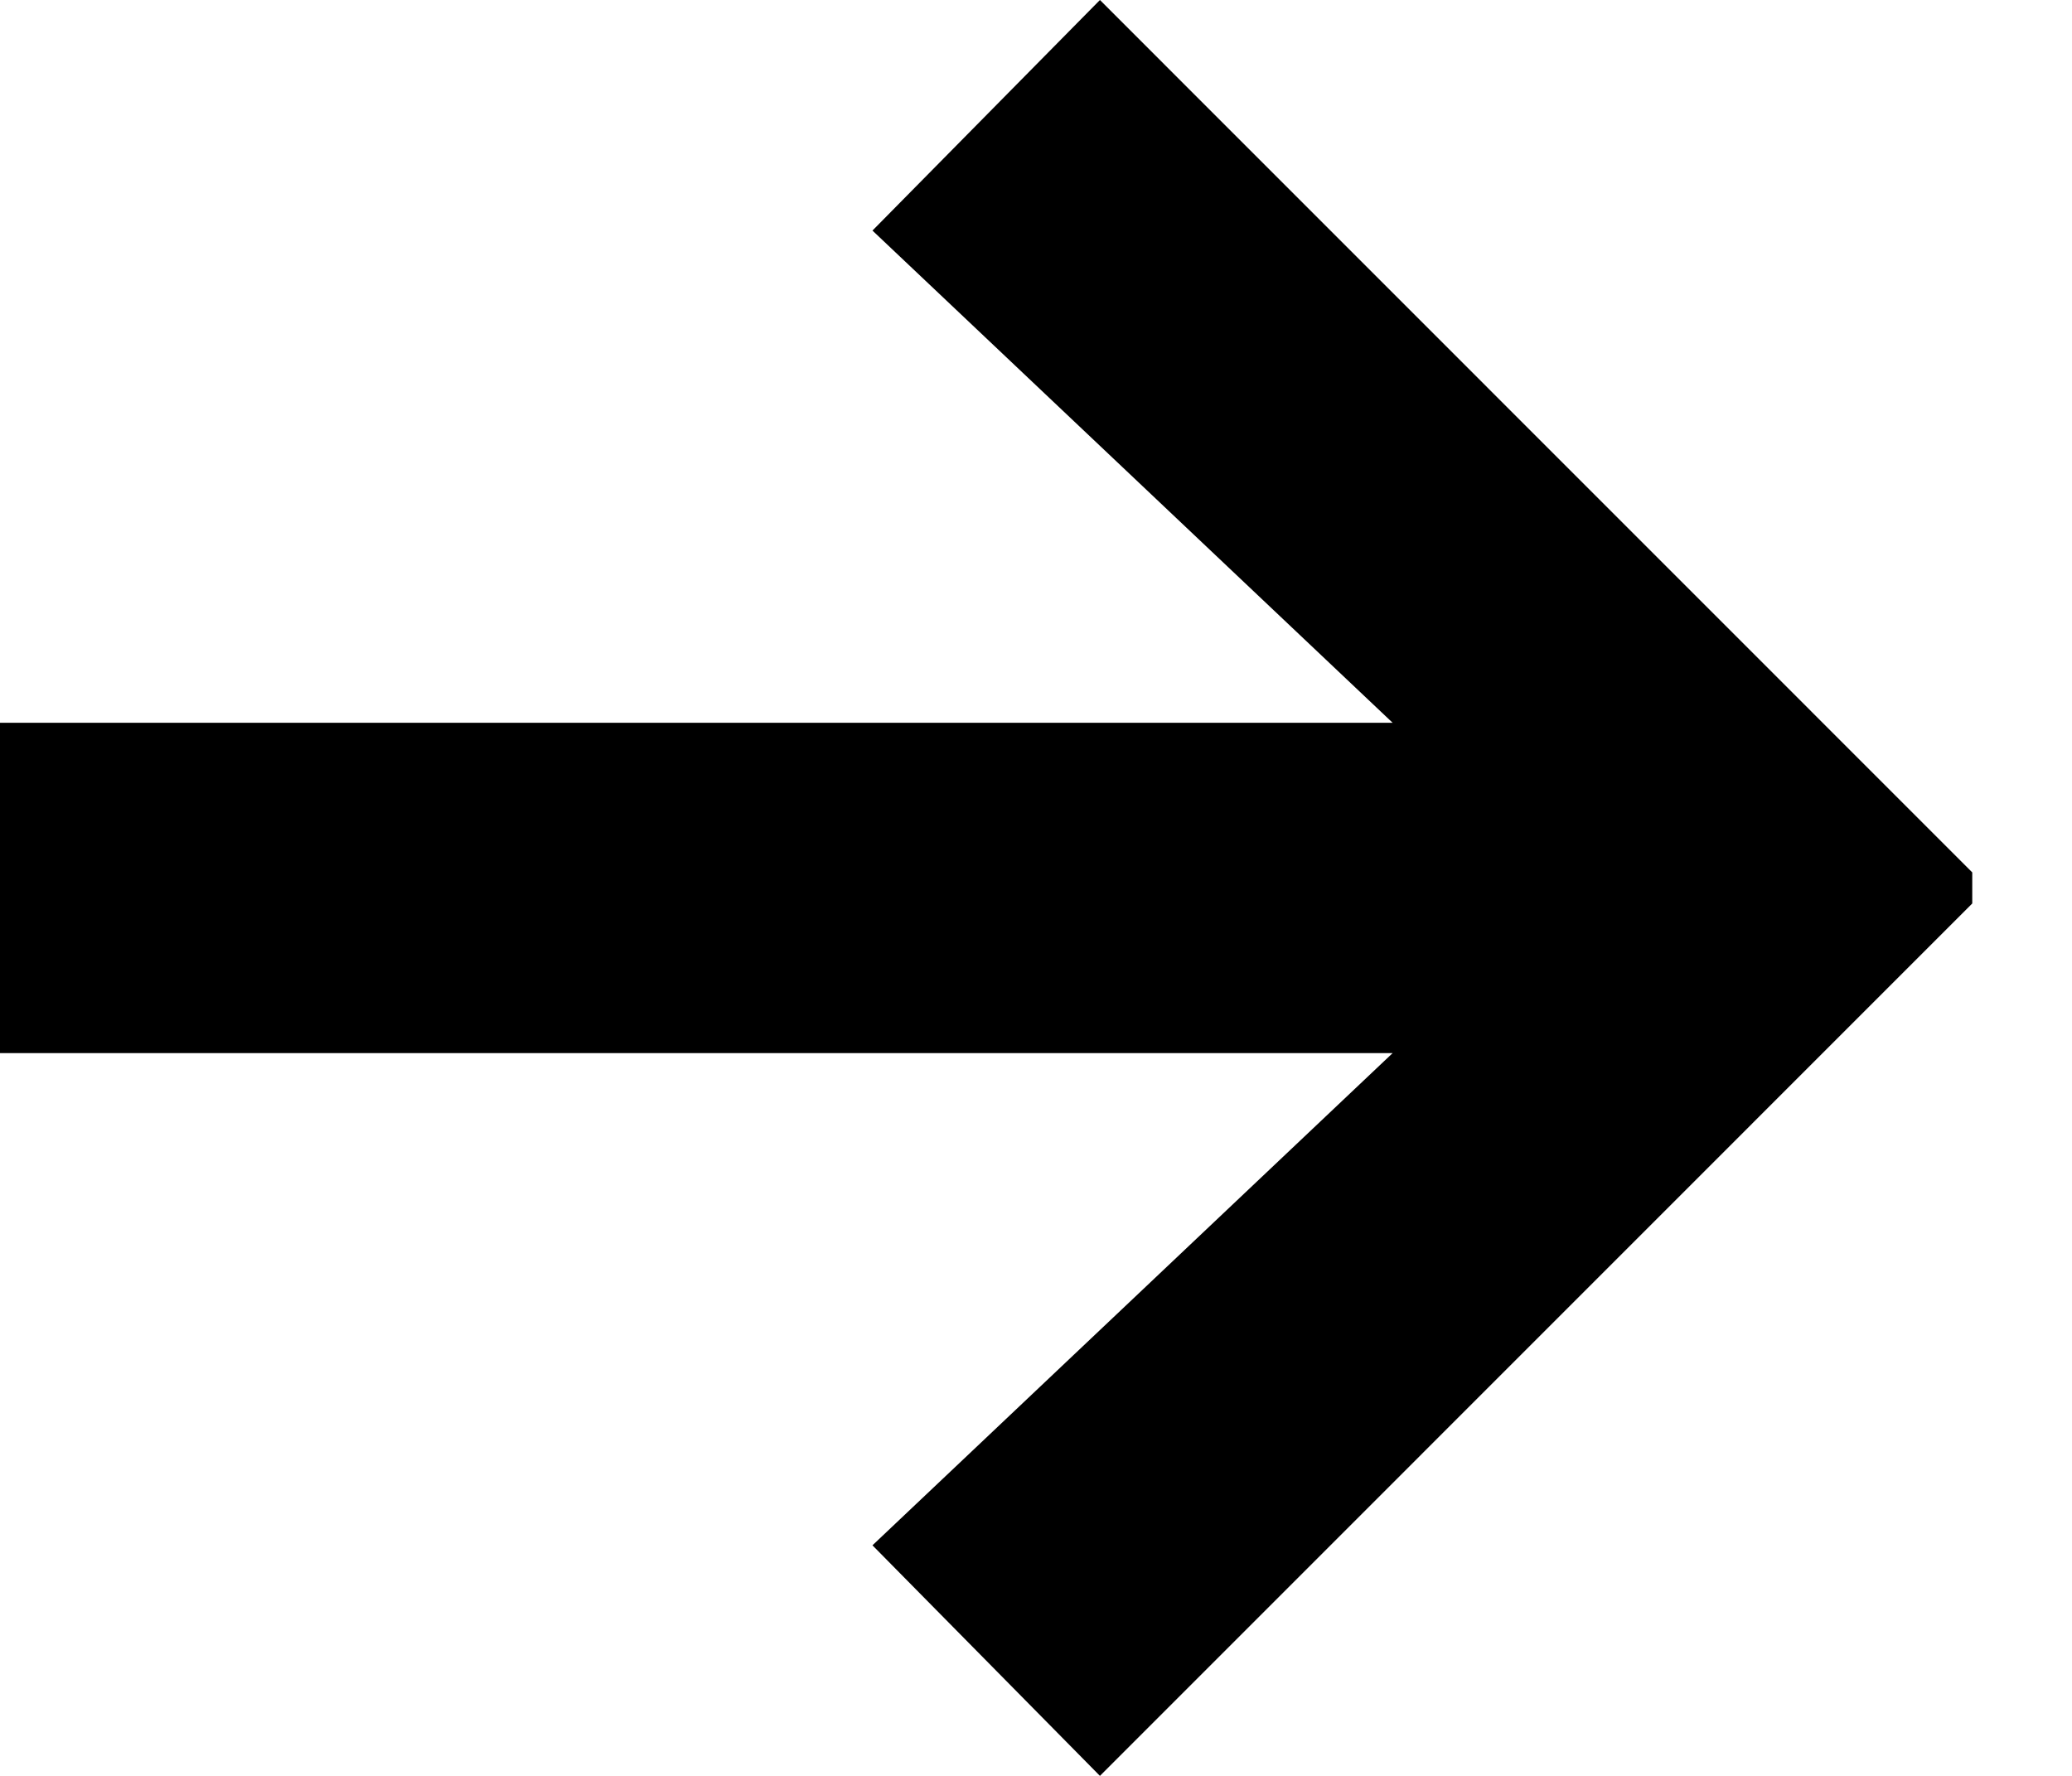
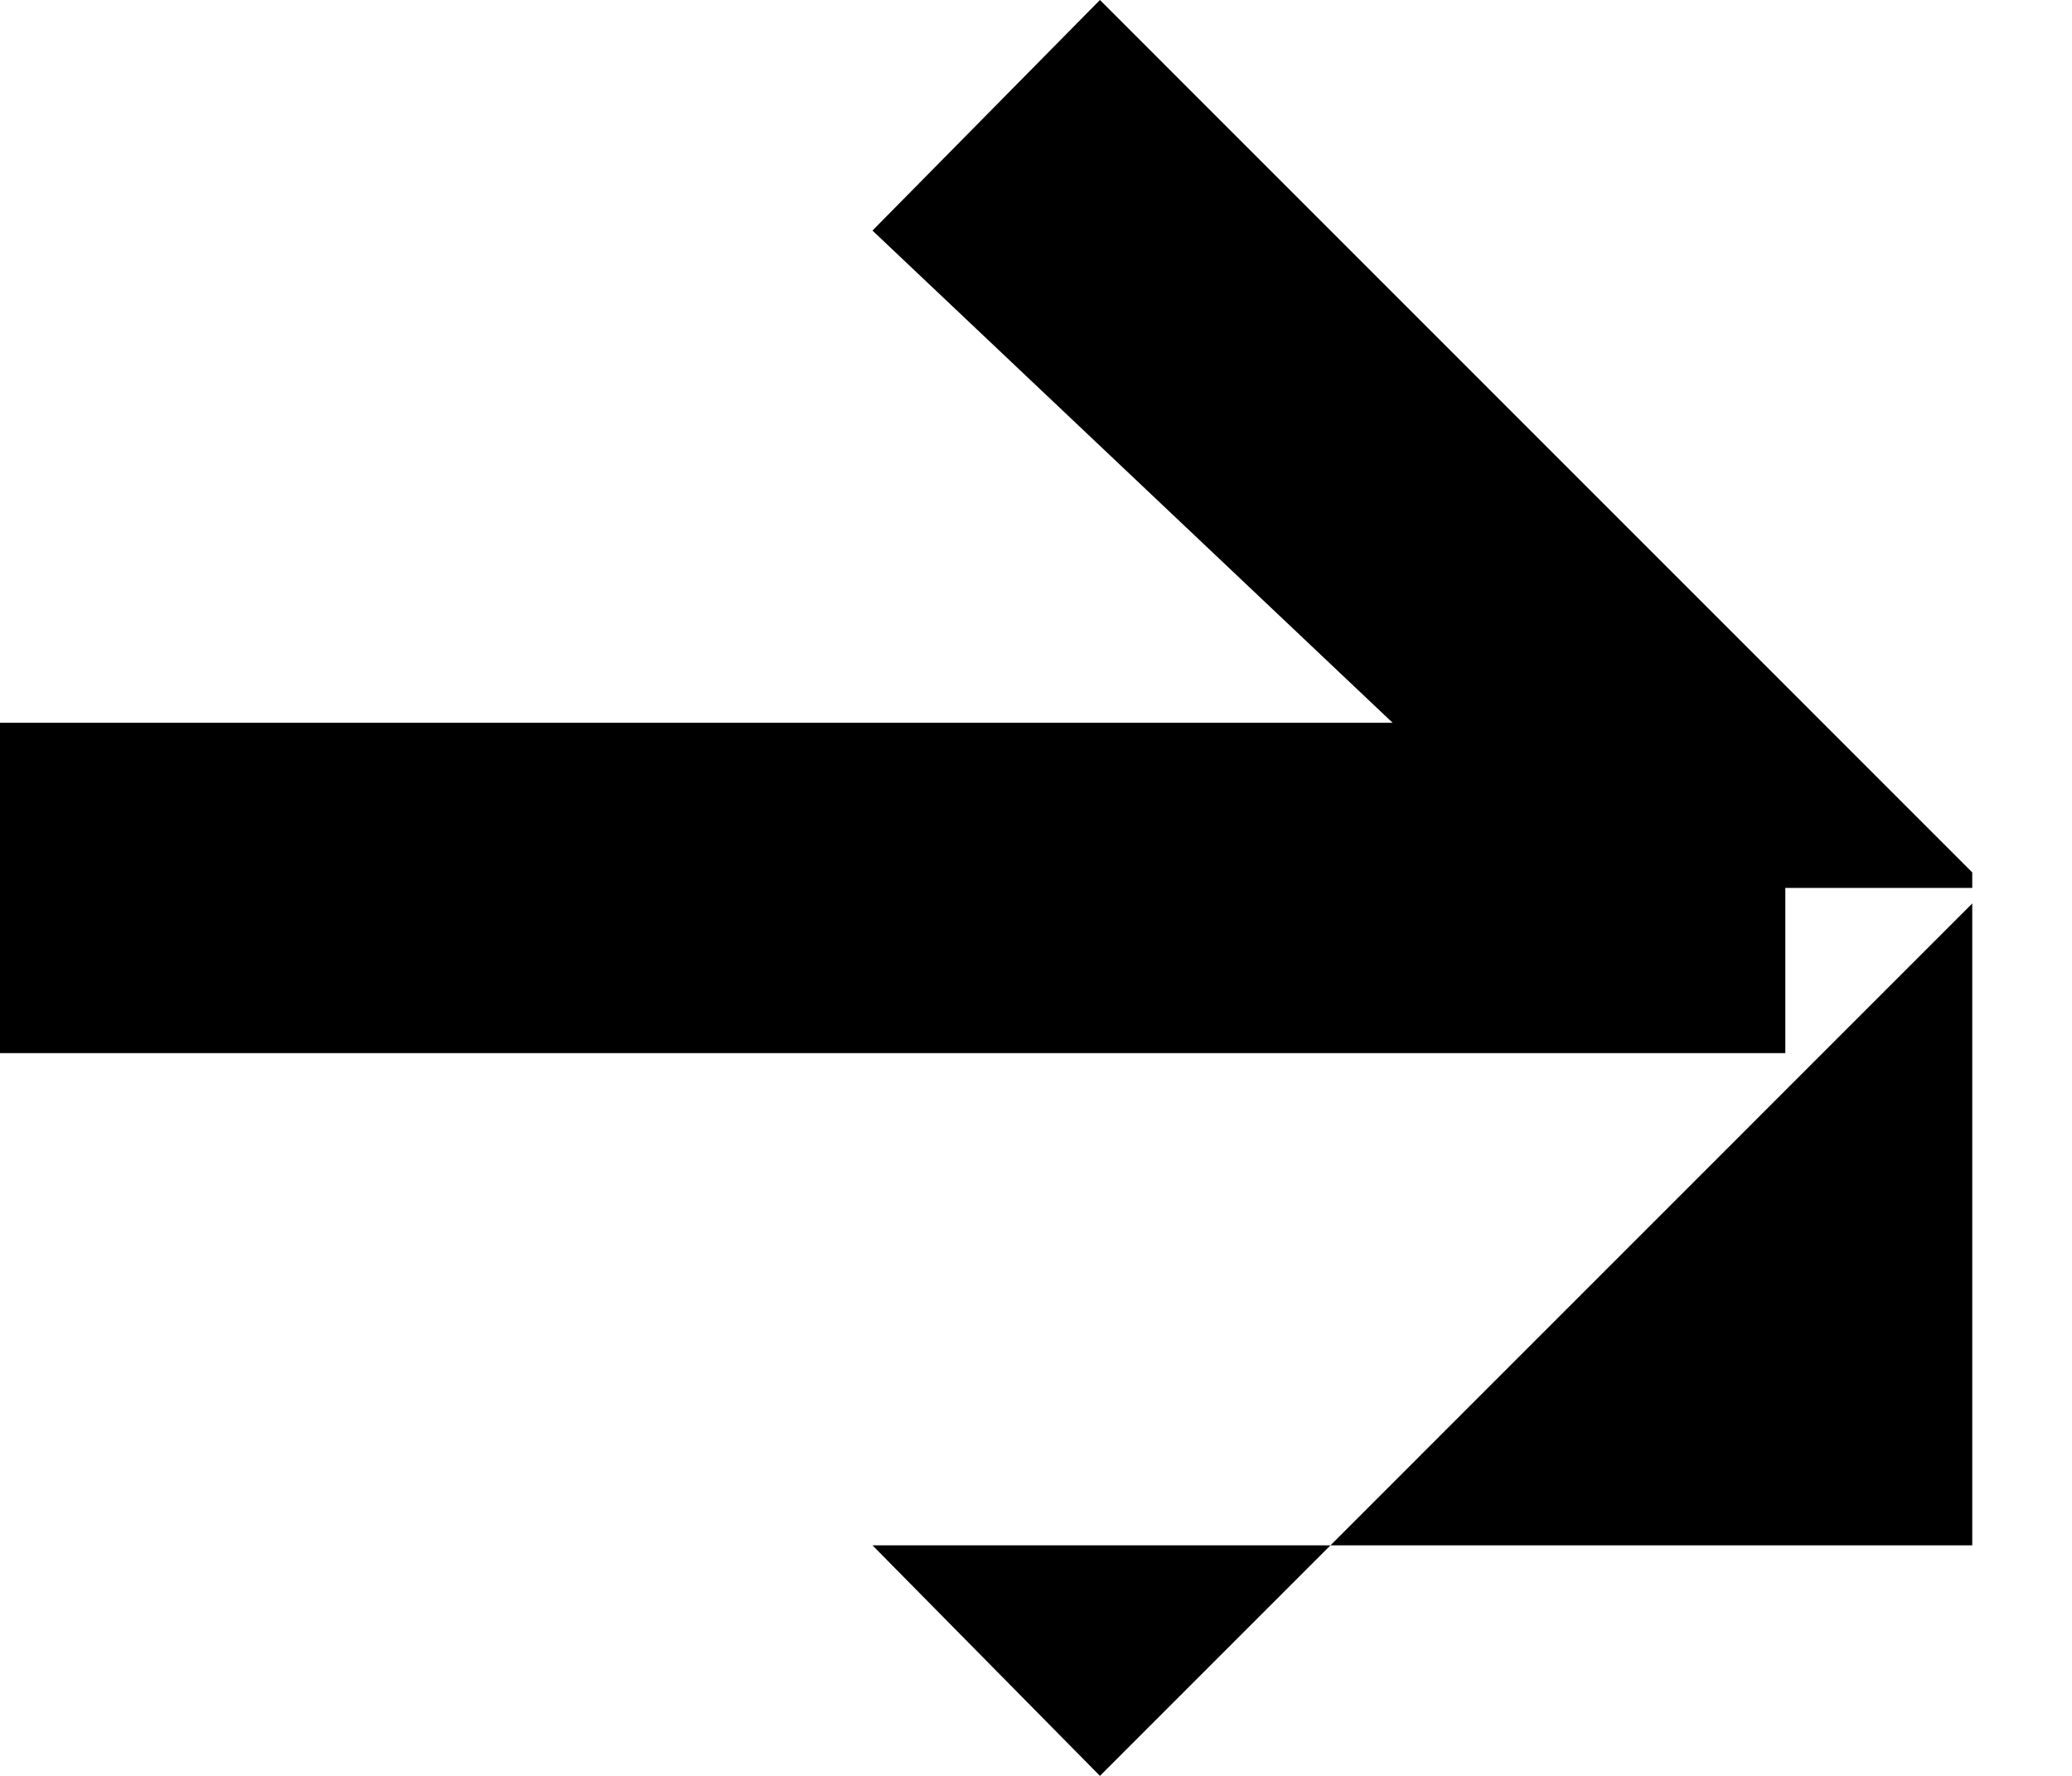
<svg xmlns="http://www.w3.org/2000/svg" fill="none" height="12" viewBox="0 0 14 12" width="14">
-   <path d="M10.589 6L5.895 1.558L7.432 0L13.326 5.895V6H10.589ZM0 7.116V4.884H12.063V7.116H0ZM7.432 12L5.895 10.442L10.589 6H13.326V6.105L7.432 12Z" fill="currentColor" />
+   <path d="M10.589 6L5.895 1.558L7.432 0L13.326 5.895V6H10.589ZM0 7.116V4.884H12.063V7.116H0ZM7.432 12L5.895 10.442H13.326V6.105L7.432 12Z" fill="currentColor" />
</svg>